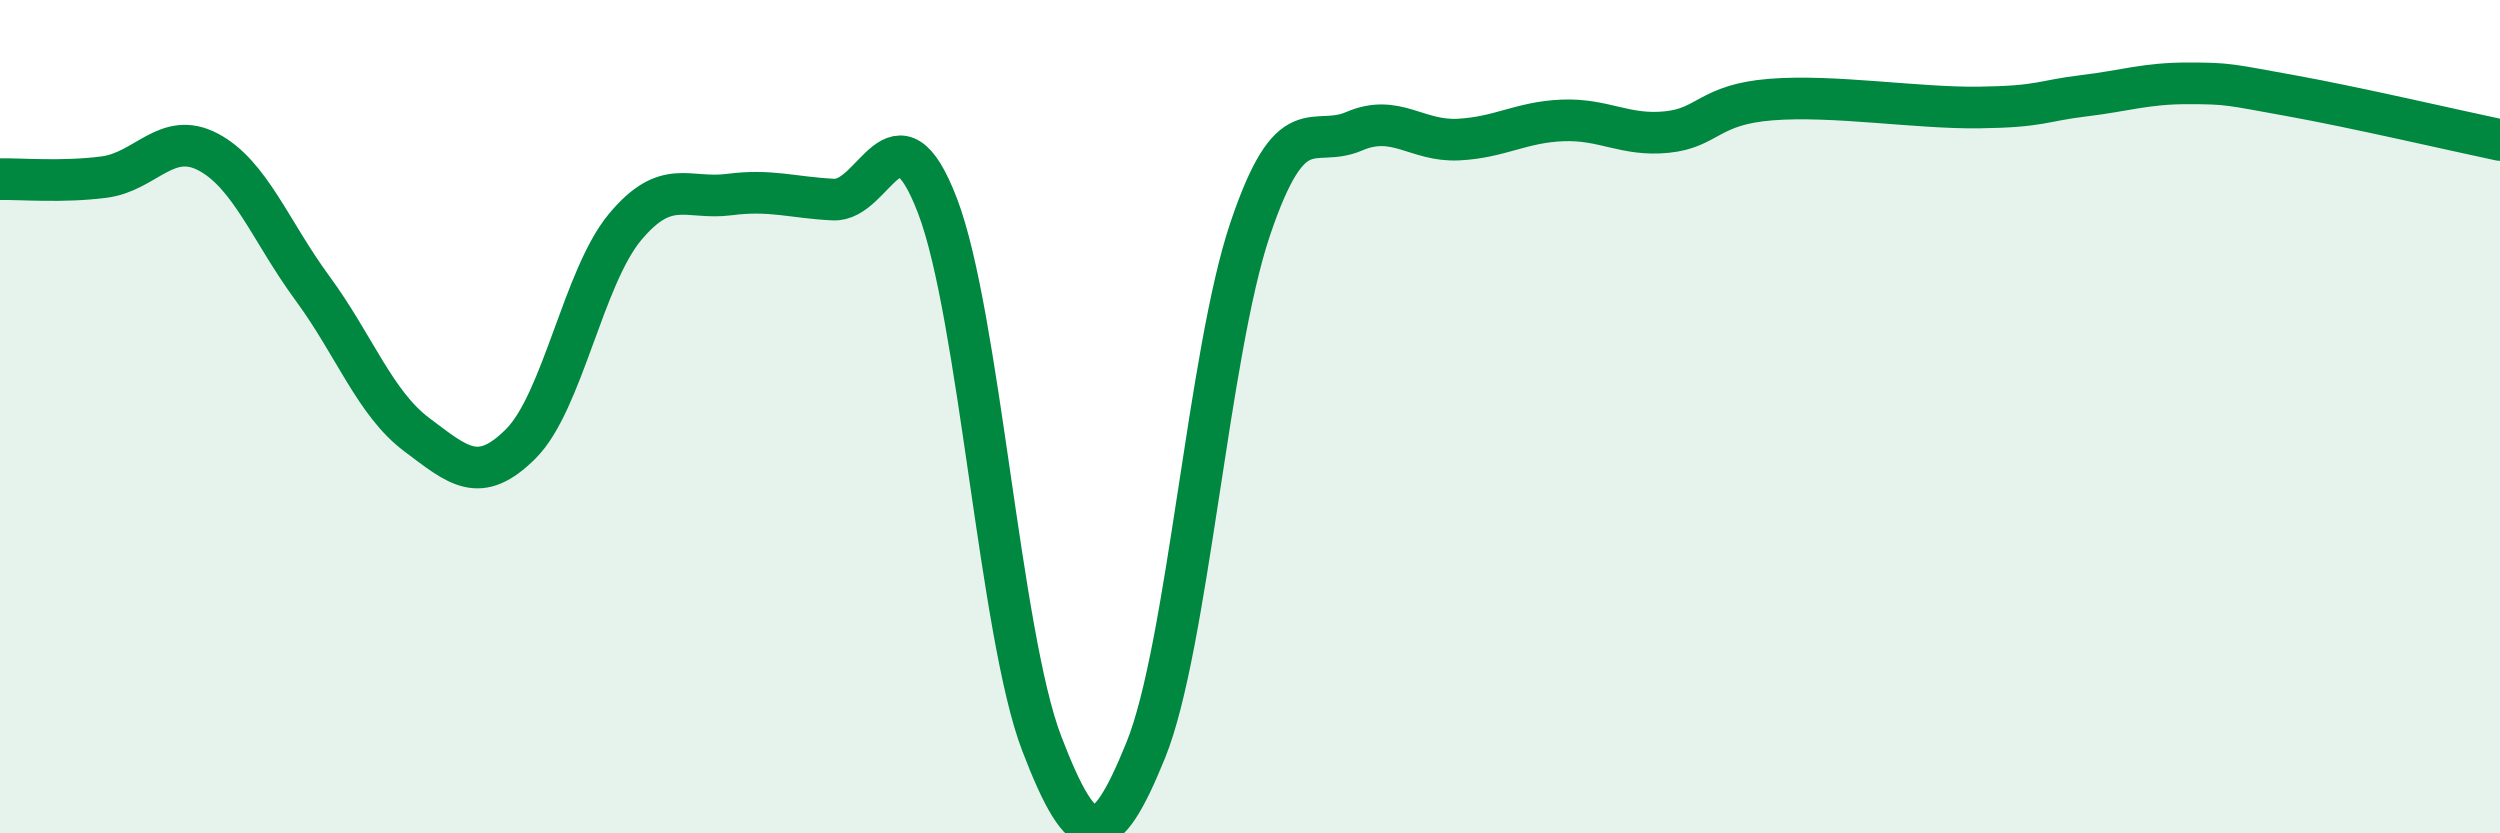
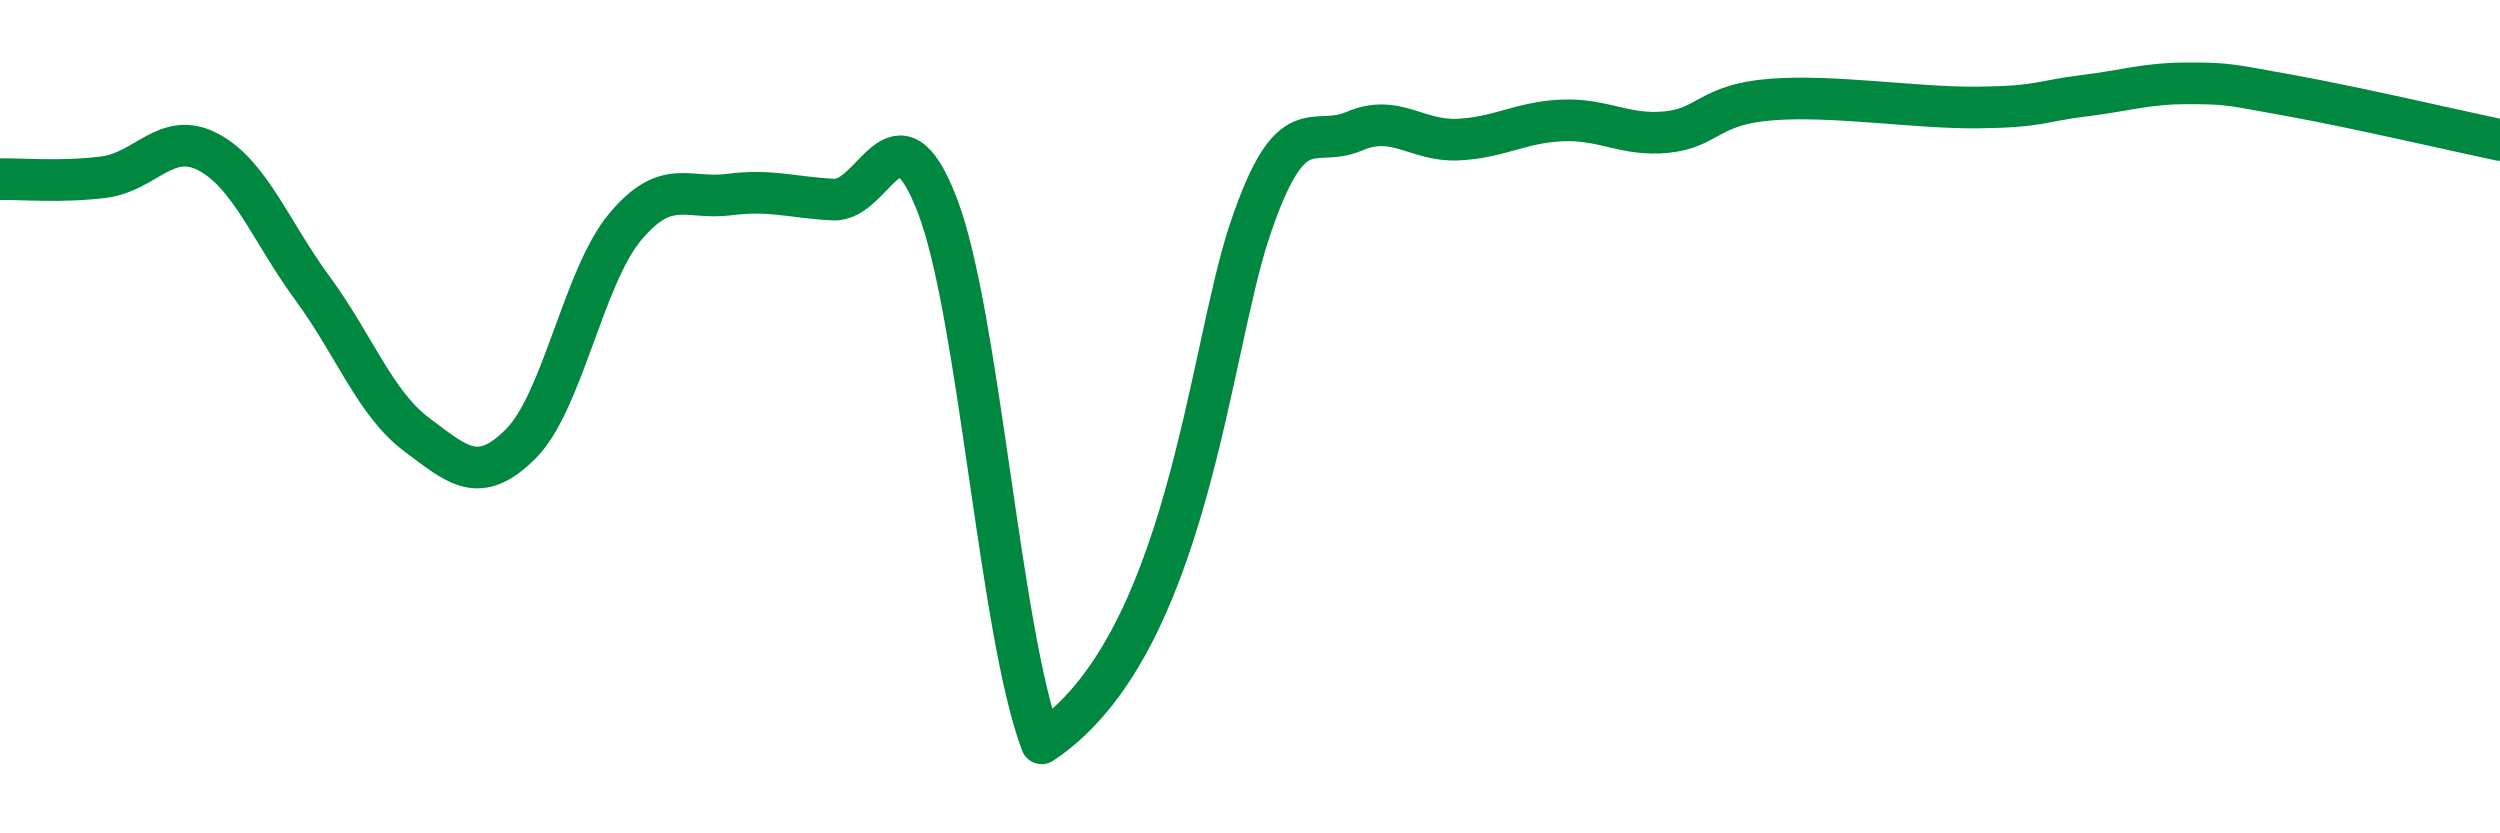
<svg xmlns="http://www.w3.org/2000/svg" width="60" height="20" viewBox="0 0 60 20">
-   <path d="M 0,4.3 C 0.5,4.29 1.5,4.38 2.5,4.25 C 3.5,4.12 4,3.12 5,3.65 C 6,4.18 6.5,5.56 7.5,6.92 C 8.5,8.28 9,9.68 10,10.43 C 11,11.18 11.5,11.65 12.5,10.65 C 13.5,9.65 14,6.65 15,5.45 C 16,4.25 16.5,4.8 17.5,4.67 C 18.5,4.54 19,4.74 20,4.79 C 21,4.84 21.5,2.33 22.5,4.94 C 23.5,7.55 24,15.23 25,17.84 C 26,20.45 26.5,20.47 27.5,18 C 28.5,15.53 29,8.48 30,5.51 C 31,2.54 31.5,3.58 32.5,3.15 C 33.5,2.72 34,3.4 35,3.35 C 36,3.3 36.5,2.93 37.5,2.89 C 38.5,2.85 39,3.27 40,3.17 C 41,3.07 41,2.51 42.5,2.39 C 44,2.27 46,2.6 47.5,2.58 C 49,2.56 49,2.42 50,2.3 C 51,2.18 51.5,2 52.5,2 C 53.5,2 53.5,2.03 55,2.3 C 56.5,2.57 59,3.15 60,3.36L60 20L0 20Z" fill="#008740" opacity="0.1" stroke-linecap="round" stroke-linejoin="round" />
-   <path d="M 0,4.3 C 0.5,4.29 1.5,4.38 2.5,4.25 C 3.5,4.12 4,3.12 5,3.65 C 6,4.18 6.5,5.56 7.5,6.92 C 8.5,8.28 9,9.68 10,10.43 C 11,11.18 11.5,11.65 12.5,10.65 C 13.5,9.65 14,6.65 15,5.45 C 16,4.25 16.5,4.8 17.5,4.67 C 18.5,4.54 19,4.74 20,4.79 C 21,4.84 21.5,2.33 22.5,4.94 C 23.5,7.55 24,15.23 25,17.84 C 26,20.45 26.5,20.47 27.5,18 C 28.5,15.53 29,8.48 30,5.51 C 31,2.54 31.5,3.58 32.5,3.15 C 33.5,2.72 34,3.4 35,3.35 C 36,3.3 36.5,2.93 37.5,2.89 C 38.5,2.85 39,3.27 40,3.17 C 41,3.07 41,2.51 42.5,2.39 C 44,2.27 46,2.6 47.5,2.58 C 49,2.56 49,2.42 50,2.3 C 51,2.18 51.5,2 52.5,2 C 53.5,2 53.5,2.03 55,2.3 C 56.5,2.57 59,3.15 60,3.36" stroke="#008740" stroke-width="1" fill="none" stroke-linecap="round" stroke-linejoin="round" />
+   <path d="M 0,4.3 C 0.5,4.29 1.5,4.38 2.5,4.25 C 3.5,4.12 4,3.12 5,3.65 C 6,4.18 6.5,5.56 7.5,6.92 C 8.5,8.28 9,9.68 10,10.43 C 11,11.18 11.5,11.65 12.5,10.65 C 13.5,9.65 14,6.65 15,5.45 C 16,4.25 16.5,4.8 17.5,4.67 C 18.5,4.54 19,4.74 20,4.79 C 21,4.84 21.5,2.33 22.5,4.94 C 23.5,7.55 24,15.23 25,17.84 C 28.5,15.53 29,8.48 30,5.51 C 31,2.54 31.5,3.58 32.5,3.15 C 33.5,2.72 34,3.4 35,3.35 C 36,3.3 36.5,2.93 37.5,2.89 C 38.5,2.85 39,3.27 40,3.17 C 41,3.07 41,2.51 42.5,2.39 C 44,2.27 46,2.6 47.5,2.58 C 49,2.56 49,2.42 50,2.3 C 51,2.18 51.5,2 52.5,2 C 53.5,2 53.5,2.03 55,2.3 C 56.5,2.57 59,3.15 60,3.36" stroke="#008740" stroke-width="1" fill="none" stroke-linecap="round" stroke-linejoin="round" />
</svg>